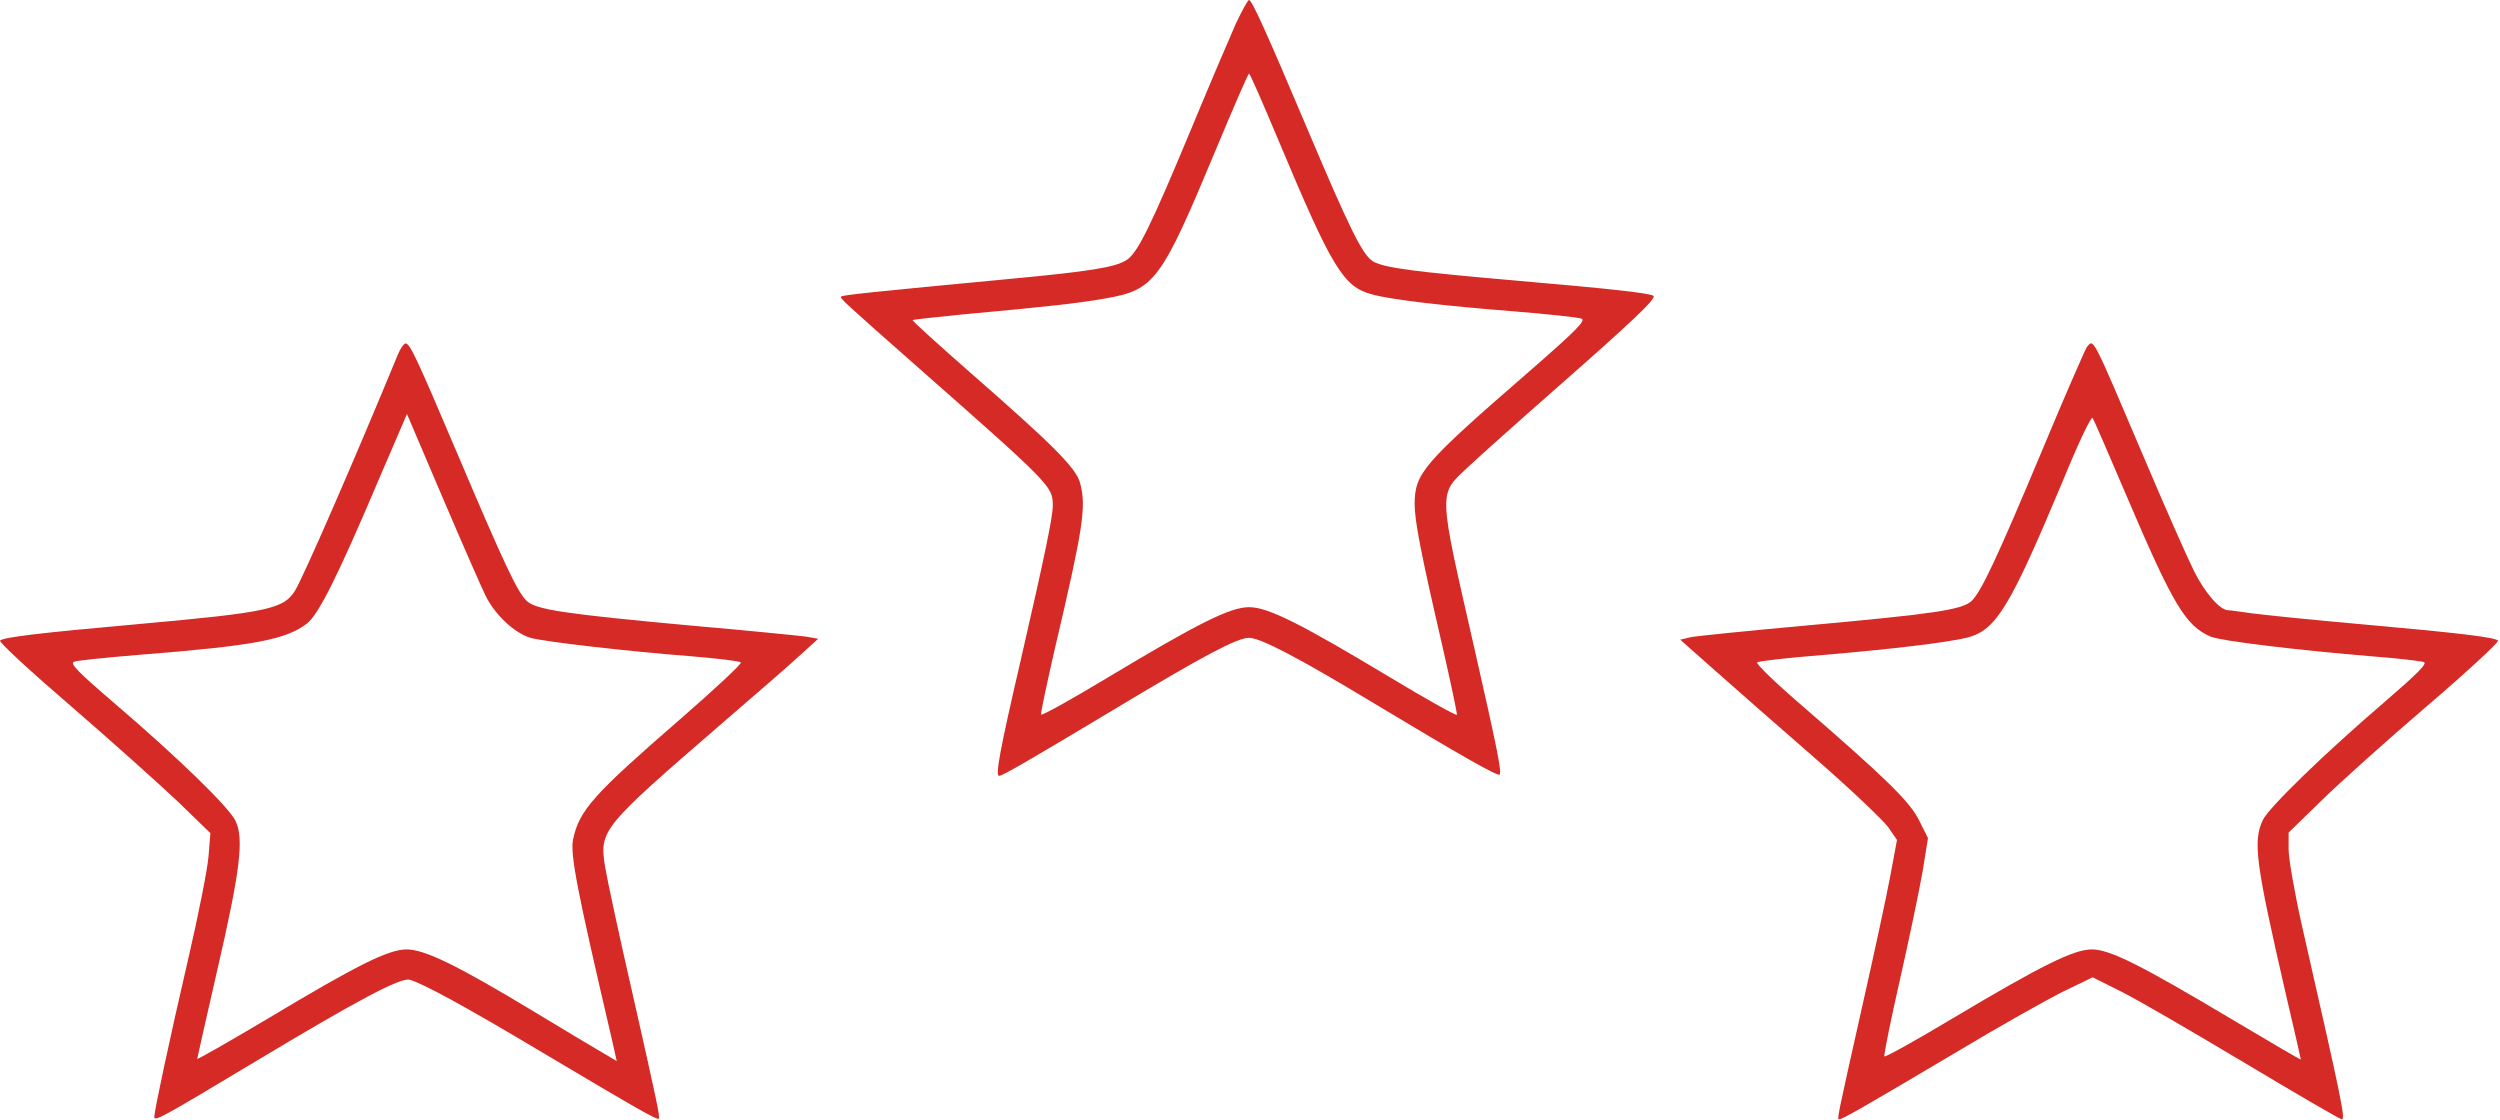
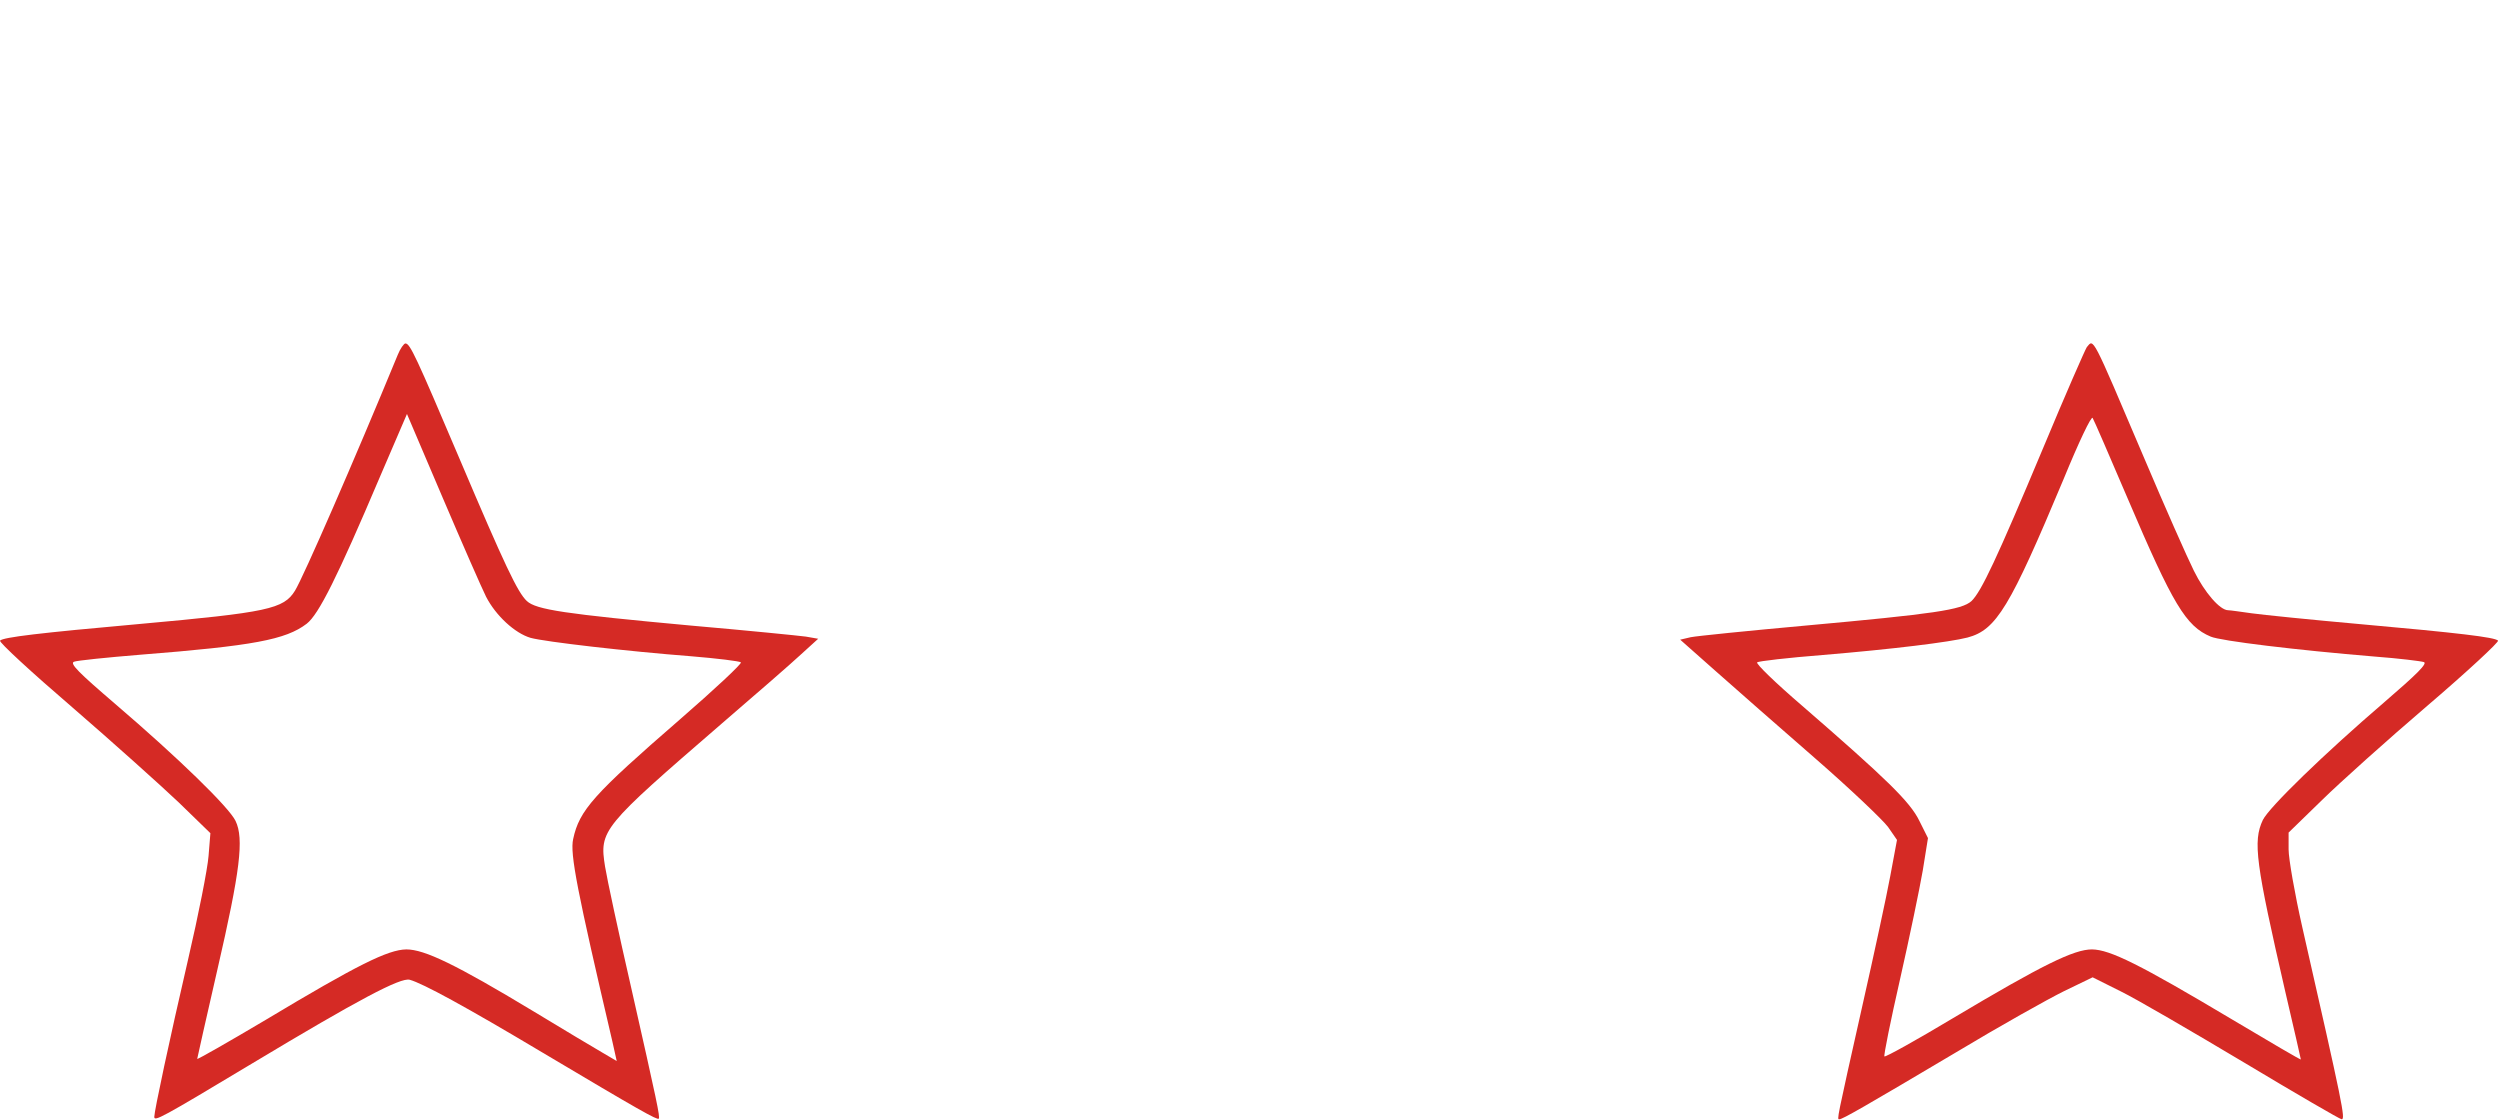
<svg xmlns="http://www.w3.org/2000/svg" width="1087" height="487" viewBox="0 0 1087 487" fill="none">
-   <path d="M537.348 10.267C534.815 16 526.548 35.333 519.082 53.333C500.015 99.2 494.548 110.267 489.615 113.2C484.548 116.267 474.015 118 438.415 121.333C379.348 126.933 366.415 128.267 365.748 128.933C365.082 129.6 366.015 130.533 398.682 159.333C456.948 210.667 457.748 211.467 457.748 219.733C457.748 224.933 454.282 241.467 443.748 287.333C434.682 326.4 432.682 337.333 434.415 337.333C435.882 337.333 446.682 331.067 483.615 308.933C523.748 284.8 537.882 277.333 543.082 277.333C548.015 277.333 564.415 285.867 597.748 306C635.615 328.8 651.215 337.6 652.015 336.8C653.082 335.867 650.948 325.467 641.082 282C625.215 212.4 625.348 215.333 638.015 203.333C642.682 198.933 660.548 182.933 677.748 167.867C709.748 139.733 720.148 129.867 718.948 128.667C717.748 127.467 699.348 125.467 659.082 122C614.815 118.133 602.682 116.533 597.348 113.867C592.682 111.333 587.482 101.067 568.415 56C550.148 12.8 544.282 -9.89735e-05 543.082 -9.89735e-05C542.548 -9.89735e-05 540.015 4.667 537.348 10.267ZM555.615 60.4C579.215 116.667 584.015 124.667 596.548 128C604.682 130.267 627.348 132.933 657.748 135.333C672.815 136.533 686.148 138 687.615 138.533C689.615 139.333 685.748 143.333 664.948 161.467C618.548 201.733 615.215 205.733 615.082 219.067C615.082 226.533 617.882 240.933 627.215 281.2C630.815 296.933 633.615 310.267 633.482 310.8C633.215 311.333 620.148 304 604.415 294.533C565.348 271.067 551.348 264 543.082 264C534.815 264 520.815 271.067 481.748 294.533C466.015 304 452.948 311.333 452.682 310.667C452.415 310.133 455.082 297.733 458.415 283.067C471.082 229.2 472.415 220.267 469.615 210C467.882 203.467 458.015 193.6 422.015 162.133C407.882 149.733 396.548 139.467 396.815 139.2C396.948 138.933 407.082 137.867 419.082 136.667C456.682 133.2 468.682 131.867 480.815 129.733C502.015 126 504.815 122.267 528.548 65.333C536.148 47.067 542.682 32 543.082 32C543.482 32 549.082 44.8 555.615 60.4Z" fill="#D52A25" />
  <path d="M172.948 154.266C153.881 200.533 132.015 250.666 128.281 256.8C123.348 264.8 116.548 266.266 60.415 271.333C17.081 275.2 1.481 277.066 0.015 278.533C-0.519 279.2 13.481 292.133 31.348 307.466C49.081 322.8 69.881 341.466 77.615 348.8L91.481 362.266L90.681 372.133C90.281 377.6 86.281 397.866 81.748 417.333C73.748 451.866 67.081 483.066 67.081 485.6C67.081 487.733 69.881 486.266 109.615 462.4C156.015 434.533 174.148 424.933 178.148 426C183.881 427.6 202.281 437.6 236.015 457.733C278.148 482.8 285.748 487.066 286.415 486.4C287.081 485.733 285.748 479.466 274.415 429.333C268.948 405.466 263.881 381.866 263.081 376.8C260.548 360.933 261.615 359.733 313.748 314.666C328.815 301.733 344.415 288.133 348.415 284.4L355.748 277.733L350.415 276.8C347.481 276.4 324.948 274.133 300.415 272C245.348 266.933 233.081 265.066 229.081 261.333C225.081 257.6 219.615 246.133 199.748 199.333C180.815 154.8 178.281 149.333 176.281 149.333C175.615 149.333 174.015 151.6 172.948 154.266ZM211.348 259.466C215.615 267.733 223.881 275.333 230.681 277.333C236.948 279.066 272.815 283.2 300.415 285.333C311.748 286.266 321.615 287.466 322.148 288C322.681 288.533 310.681 299.733 295.481 312.933C258.148 345.333 251.881 352.266 249.215 364.8C247.748 371.2 250.948 387.333 266.281 452.933L268.148 461.333L262.015 457.733C258.548 455.733 244.948 447.6 231.748 439.6C198.148 419.333 184.548 412.8 176.681 412.8C168.681 412.933 155.481 419.466 115.481 443.466C99.081 453.2 85.748 460.8 85.748 460.4C85.748 460 89.748 442.533 94.548 421.466C104.415 378.666 106.148 364.666 102.415 356.933C99.615 351.066 77.748 329.733 50.015 306C34.148 292.4 30.281 288.533 32.148 287.733C33.348 287.2 46.415 285.866 61.081 284.666C110.148 280.8 124.281 278.133 133.348 271.2C138.548 267.2 146.681 250.933 165.081 207.6L176.948 180L192.415 216.266C200.948 236.266 209.481 255.733 211.348 259.466Z" fill="#D52A25" />
  <path d="M907.348 150.933C906.682 151.866 898.015 171.6 888.415 194.666C868.148 243.066 861.482 257.2 857.215 261.333C852.948 265.2 840.815 266.933 785.082 272C760.148 274.266 737.615 276.533 735.082 277.066L730.548 278.133L745.748 291.6C754.148 299.066 773.615 316.133 789.082 329.6C804.415 342.933 818.682 356.533 820.948 359.6L824.815 365.2L821.882 380.933C820.282 389.6 814.815 414.933 809.748 437.333C798.415 487.866 798.682 486.666 799.748 486.666C801.082 486.666 810.415 481.333 850.415 457.6C869.482 446.133 890.682 434.266 897.482 430.933L909.882 424.933L922.148 431.066C928.948 434.4 952.948 448.4 975.748 462C998.415 475.6 1017.48 486.666 1018.15 486.666C1019.88 486.666 1018.68 480.666 1001.08 403.333C997.748 388.666 995.082 373.333 995.082 369.333V362L1009.48 348C1017.35 340.266 1038.01 321.733 1055.48 306.8C1072.95 291.866 1086.68 279.066 1086.15 278.533C1084.68 277.066 1069.08 275.2 1025.75 271.333C1004.81 269.466 983.882 267.333 979.082 266.666C974.282 266 969.748 265.333 968.815 265.333C965.215 265.333 958.548 257.6 953.882 248.133C951.082 242.533 941.215 220.266 932.015 198.533C909.215 144.933 910.415 147.333 907.348 150.933ZM925.082 216.666C944.815 262.933 950.415 272.266 961.215 276.8C965.482 278.666 998.548 282.666 1032.41 285.466C1043.08 286.266 1052.68 287.466 1053.88 287.866C1055.61 288.4 1051.08 292.933 1036.68 305.333C1010.41 327.866 986.548 351.066 983.882 356.533C979.482 365.866 980.815 375.333 993.615 431.066C997.348 447.066 1000.41 460.4 1000.41 460.666C1000.41 460.933 986.948 453.066 970.415 443.2C930.148 419.2 917.482 412.933 909.615 412.8C901.748 412.8 888.148 419.466 849.215 442.666C833.215 452.266 819.748 459.733 819.348 459.333C818.948 459.066 822.015 443.866 826.148 425.733C830.282 407.466 834.682 386.266 836.015 378.533L838.282 364.4L834.548 356.933C830.548 348.666 820.415 338.8 783.348 306.666C772.015 296.933 763.348 288.533 764.015 288C764.548 287.466 777.348 286 792.415 284.8C822.815 282.266 847.748 279.2 855.482 277.2C868.015 273.866 873.882 264.133 897.215 208.4C903.882 192.133 909.348 180.666 909.882 181.733C910.415 182.533 917.215 198.266 925.082 216.666Z" fill="#D52A25" />
</svg>